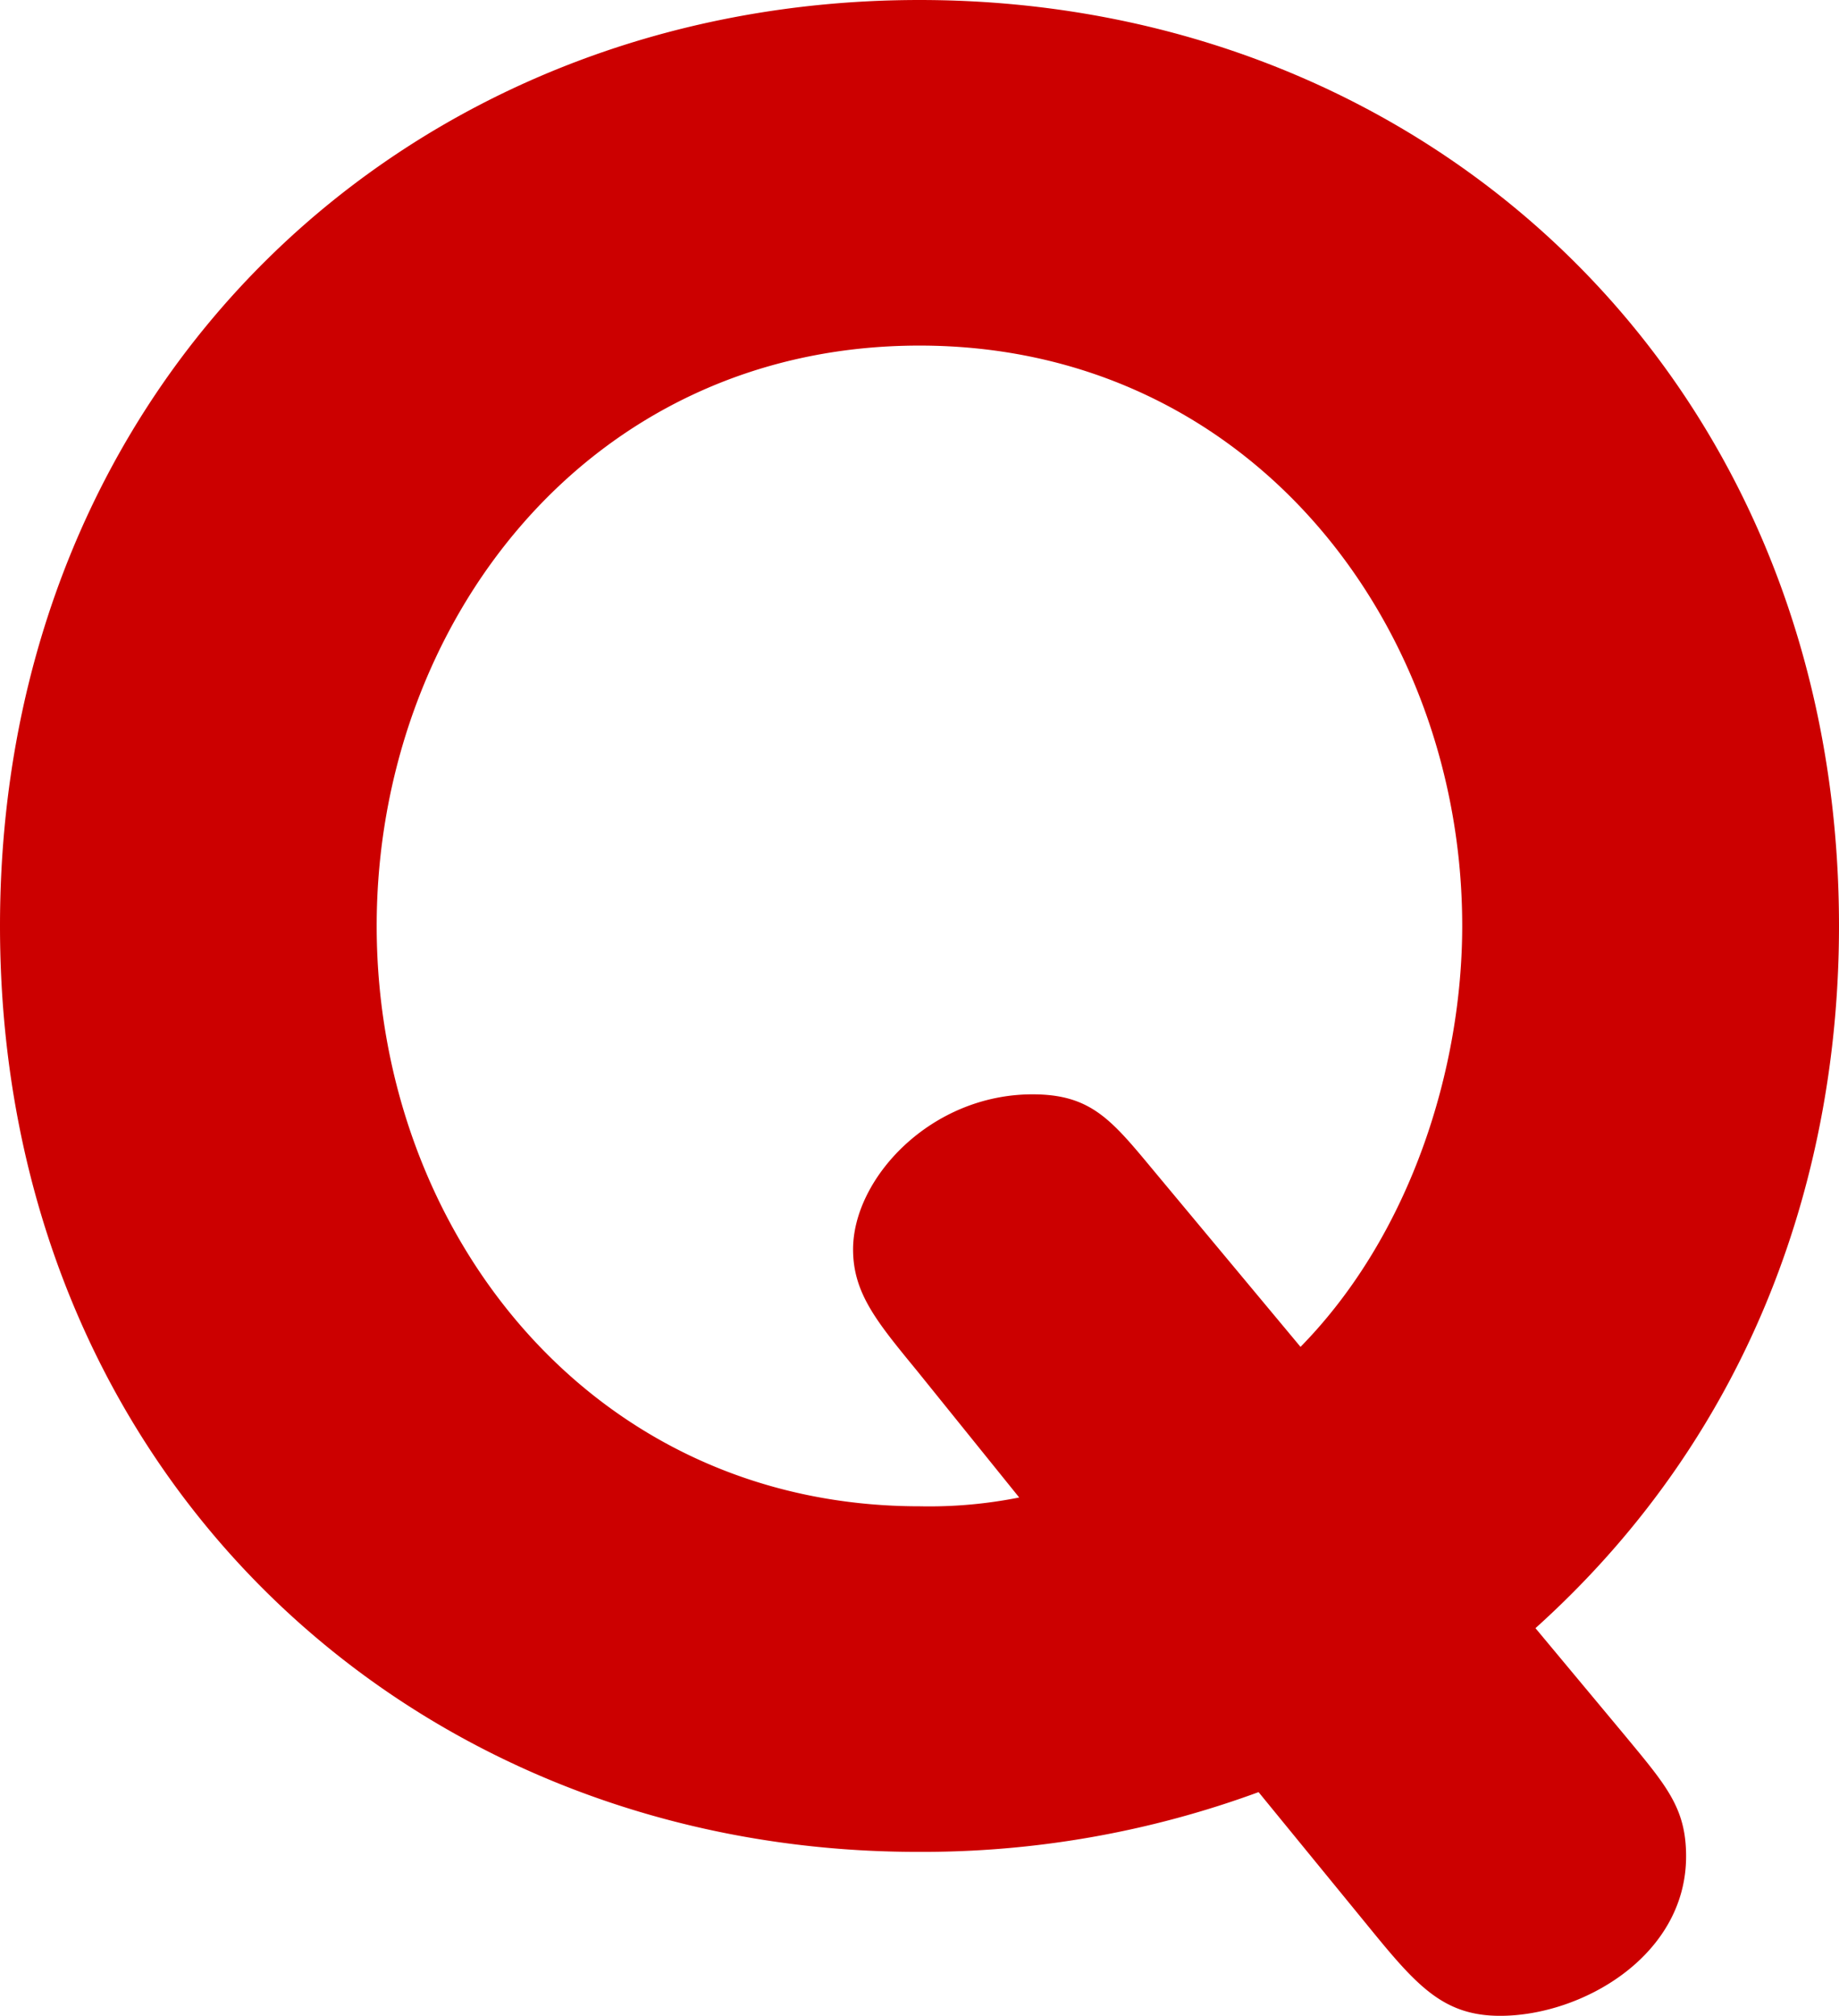
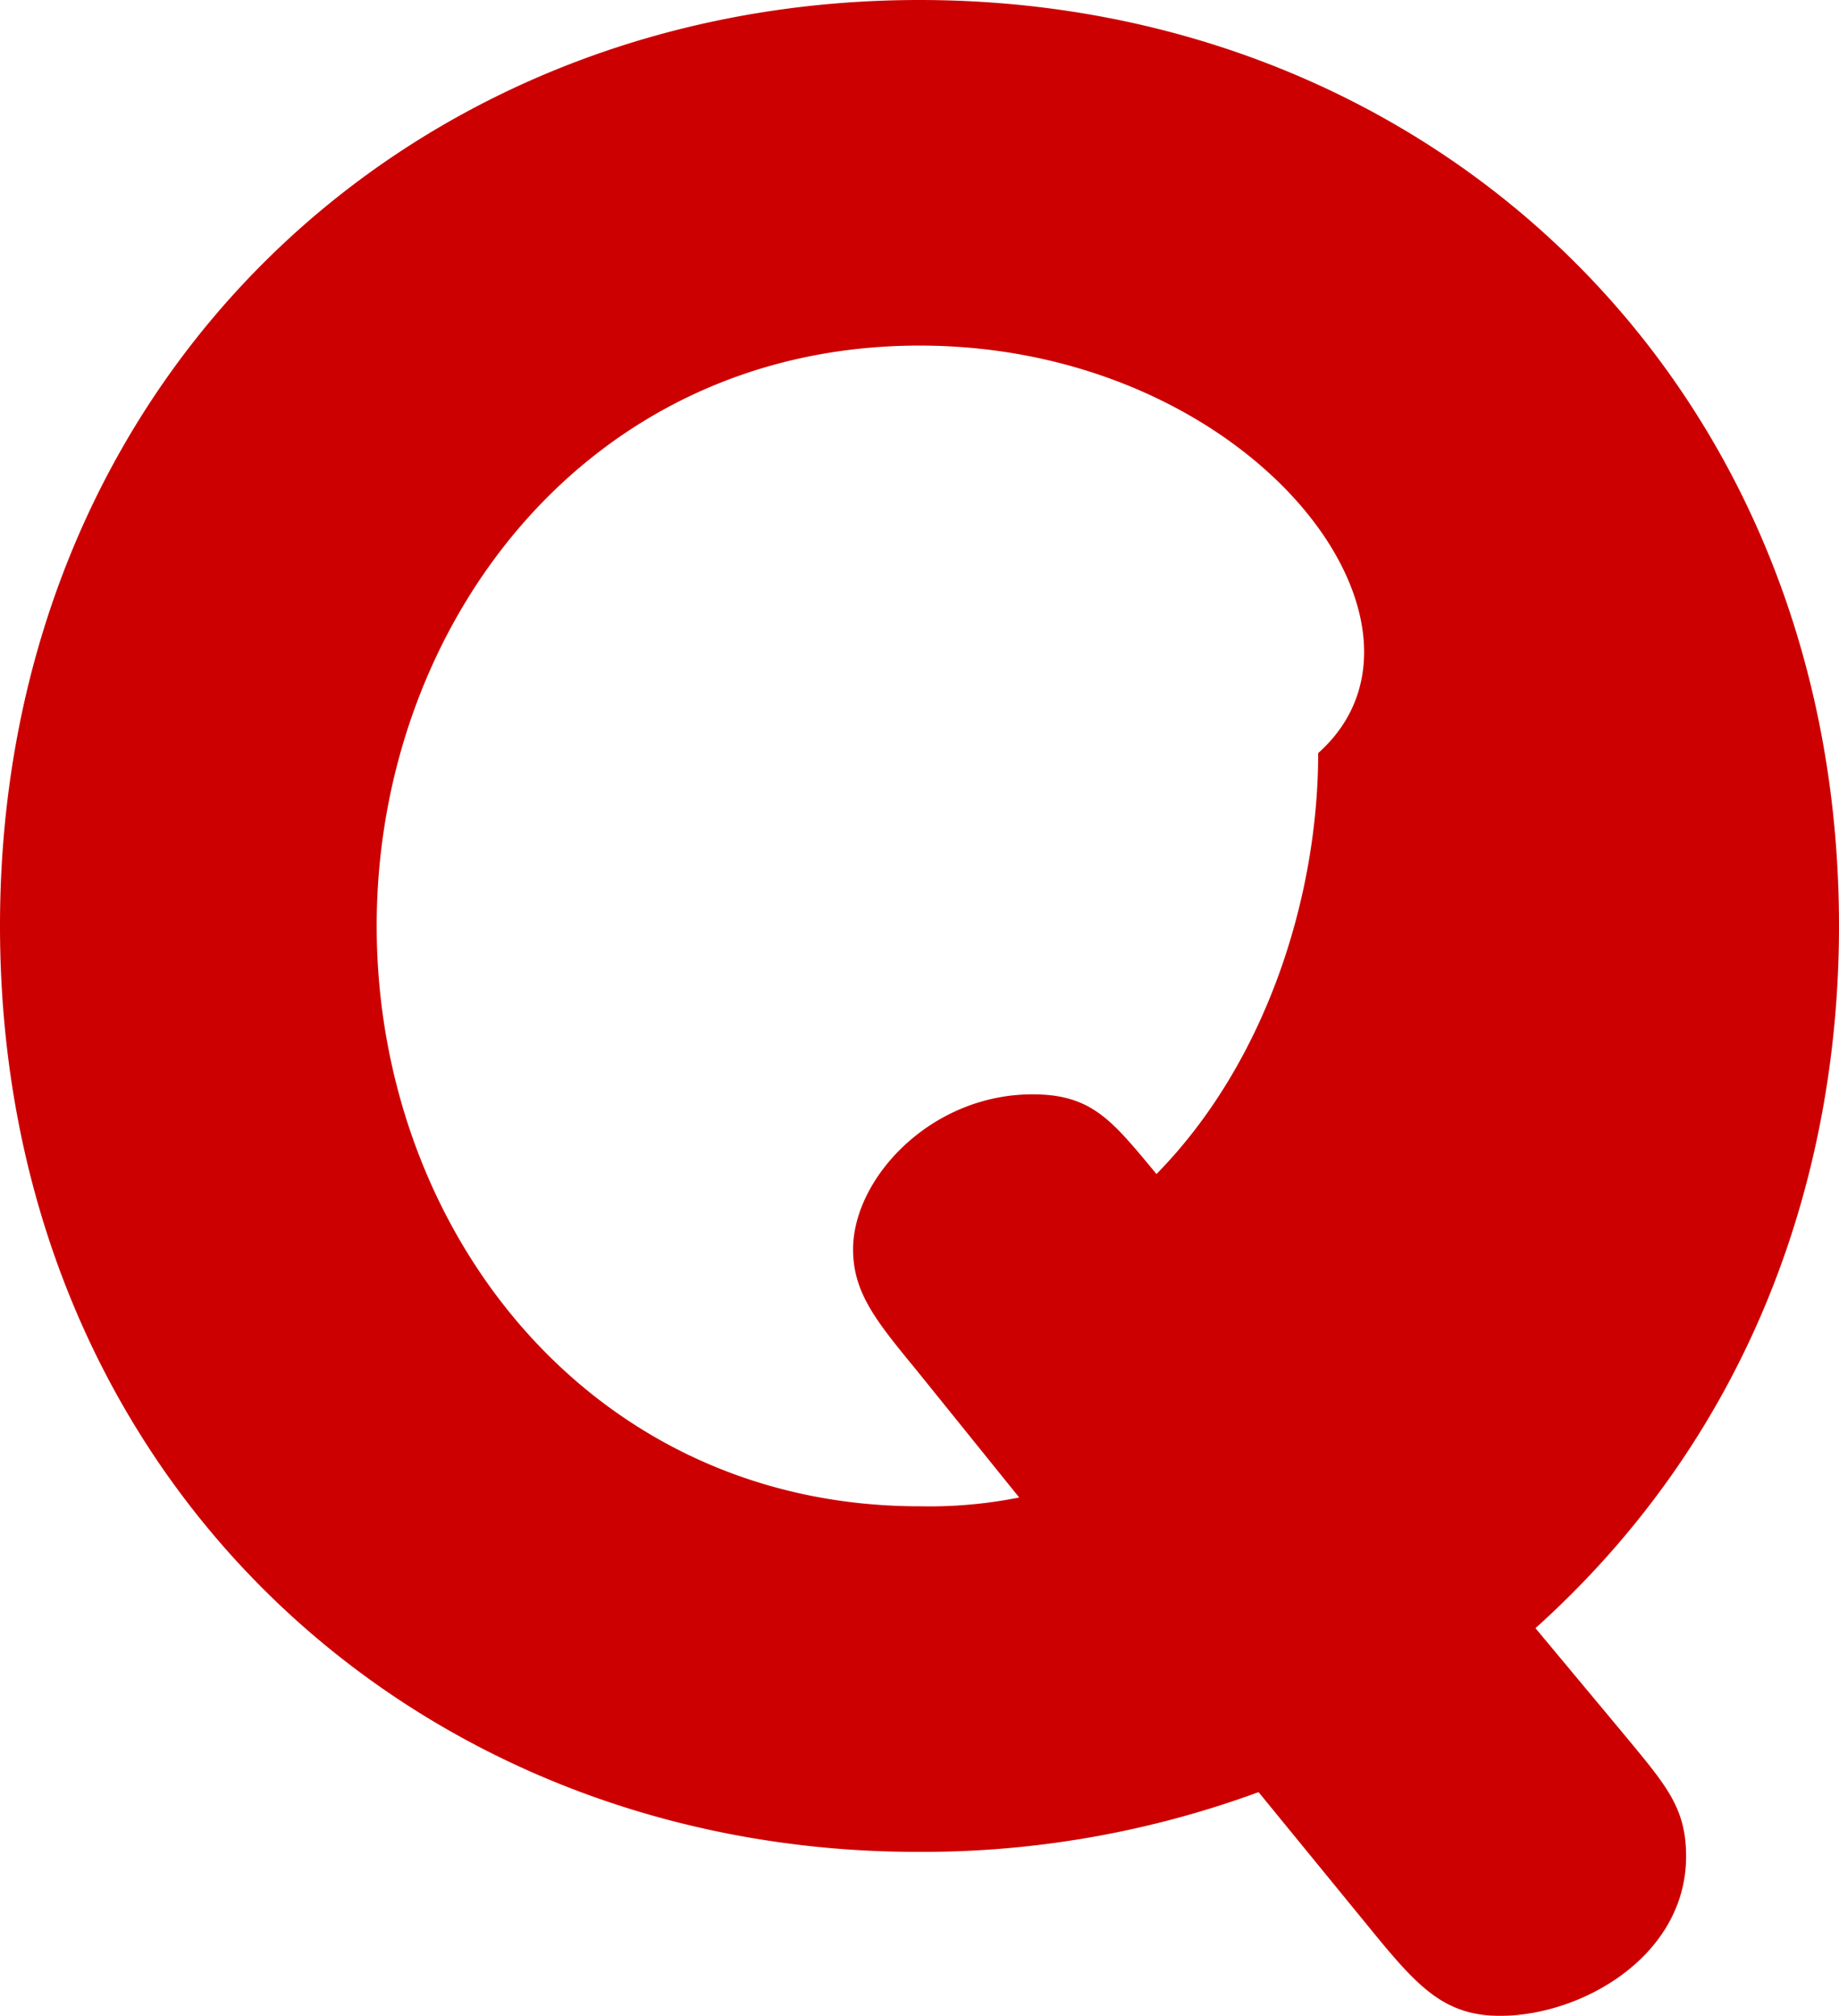
<svg xmlns="http://www.w3.org/2000/svg" viewBox="0 0 178 195" width="178" height="195">
  <defs>
    <style>.a{fill:#c00;isolation:isolate}</style>
  </defs>
  <g>
-     <path id="Q" class="a" d="M157.2,167.79c4.07,4.92,6,7.07,6,11.78,0,9.64-10.08,15.43-18,15.43-5.58,0-8.15-3-12.87-8.79l-10.51-12.85a94.35,94.35,0,0,1-33,5.78C39.89,179.14,0,142.71,0,89.57,0,36.86,39.46,0,89,0s89,36.86,89,89.57c0,23.36-7.93,48.64-29.38,67.93ZM88.79,132.64c-3.86-4.71-6.22-7.5-6.22-11.78,0-6.86,7.5-15,17.37-15,5.79,0,7.72,2.57,12,7.71l13.94,16.72c10.72-10.93,15.65-27,15.65-40.72C141.54,60.43,121,33.43,89,33.43c-32.17,0-52.54,27-52.54,56.14,0,29.57,20.8,56.14,52.54,56.14a44.52,44.52,0,0,0,9.65-.85Z" />
+     <path id="Q" class="a" d="M157.2,167.79c4.07,4.92,6,7.07,6,11.78,0,9.64-10.08,15.43-18,15.43-5.58,0-8.15-3-12.87-8.79l-10.51-12.85a94.35,94.35,0,0,1-33,5.78C39.89,179.14,0,142.71,0,89.57,0,36.86,39.46,0,89,0s89,36.86,89,89.57c0,23.36-7.93,48.64-29.38,67.93ZM88.79,132.64c-3.86-4.71-6.22-7.5-6.22-11.78,0-6.86,7.5-15,17.37-15,5.79,0,7.72,2.57,12,7.71c10.72-10.93,15.65-27,15.65-40.72C141.54,60.43,121,33.43,89,33.43c-32.17,0-52.54,27-52.54,56.14,0,29.57,20.8,56.14,52.54,56.14a44.52,44.52,0,0,0,9.65-.85Z" />
  </g>
</svg>